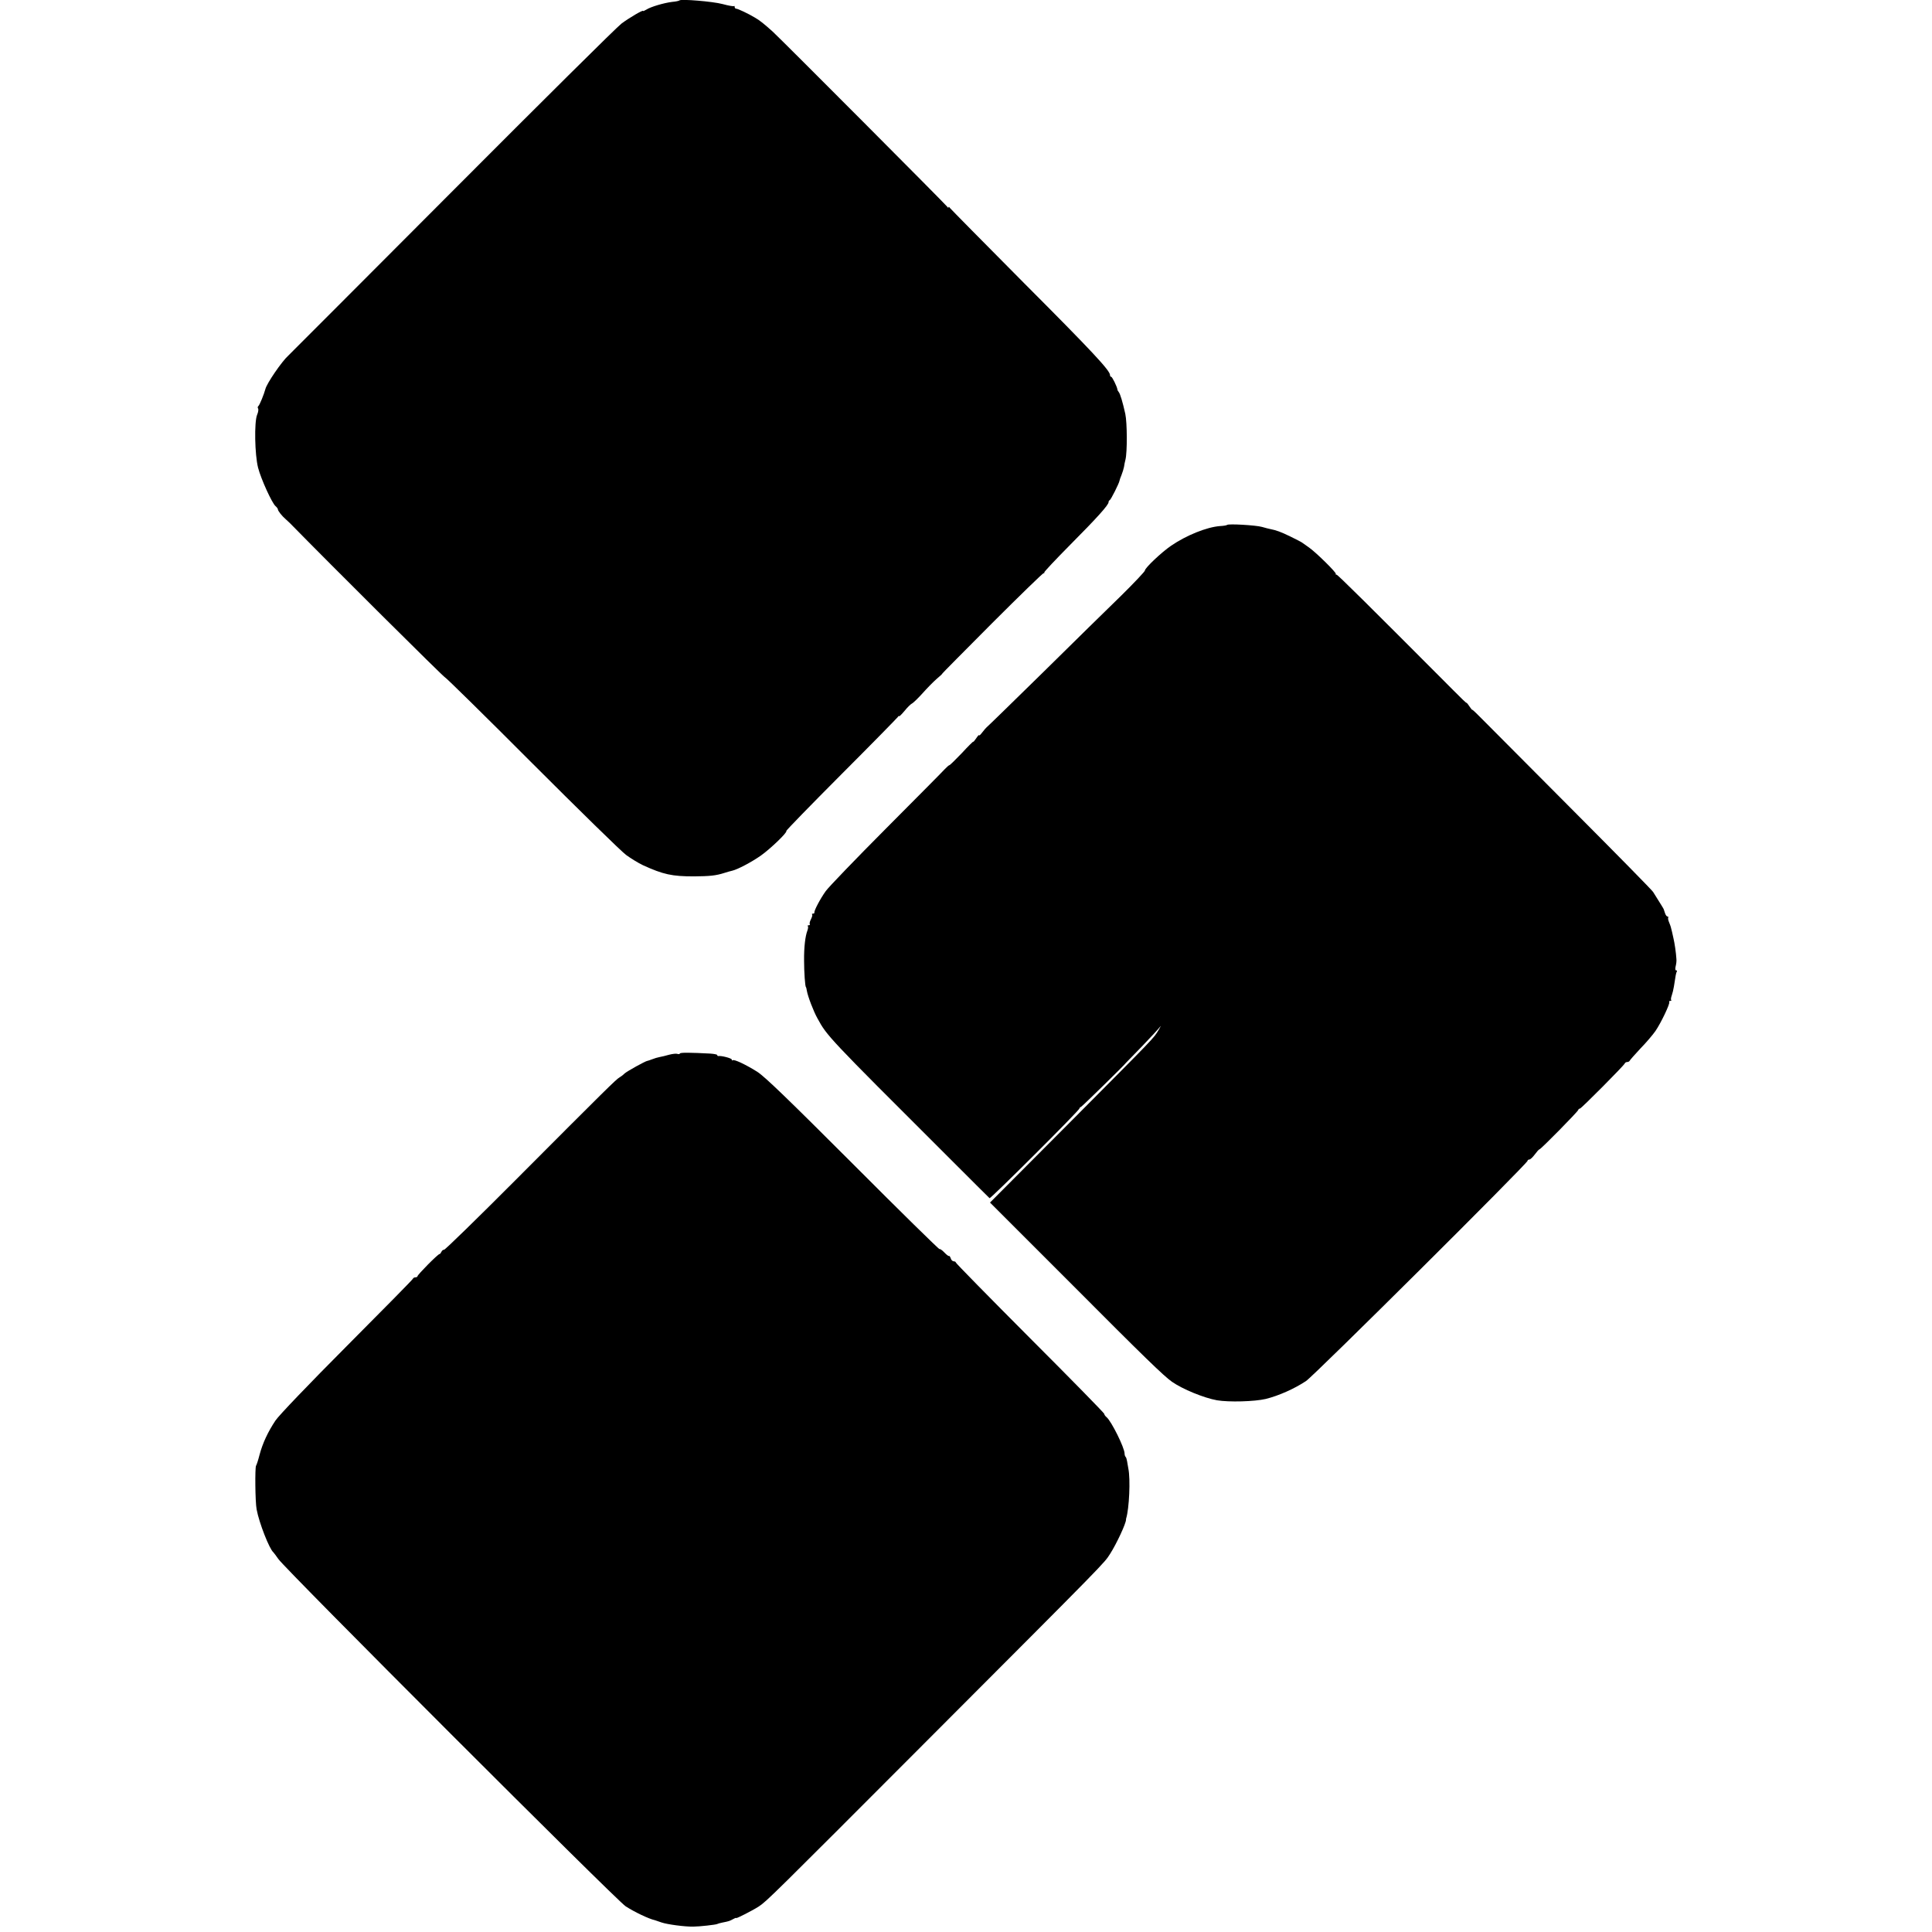
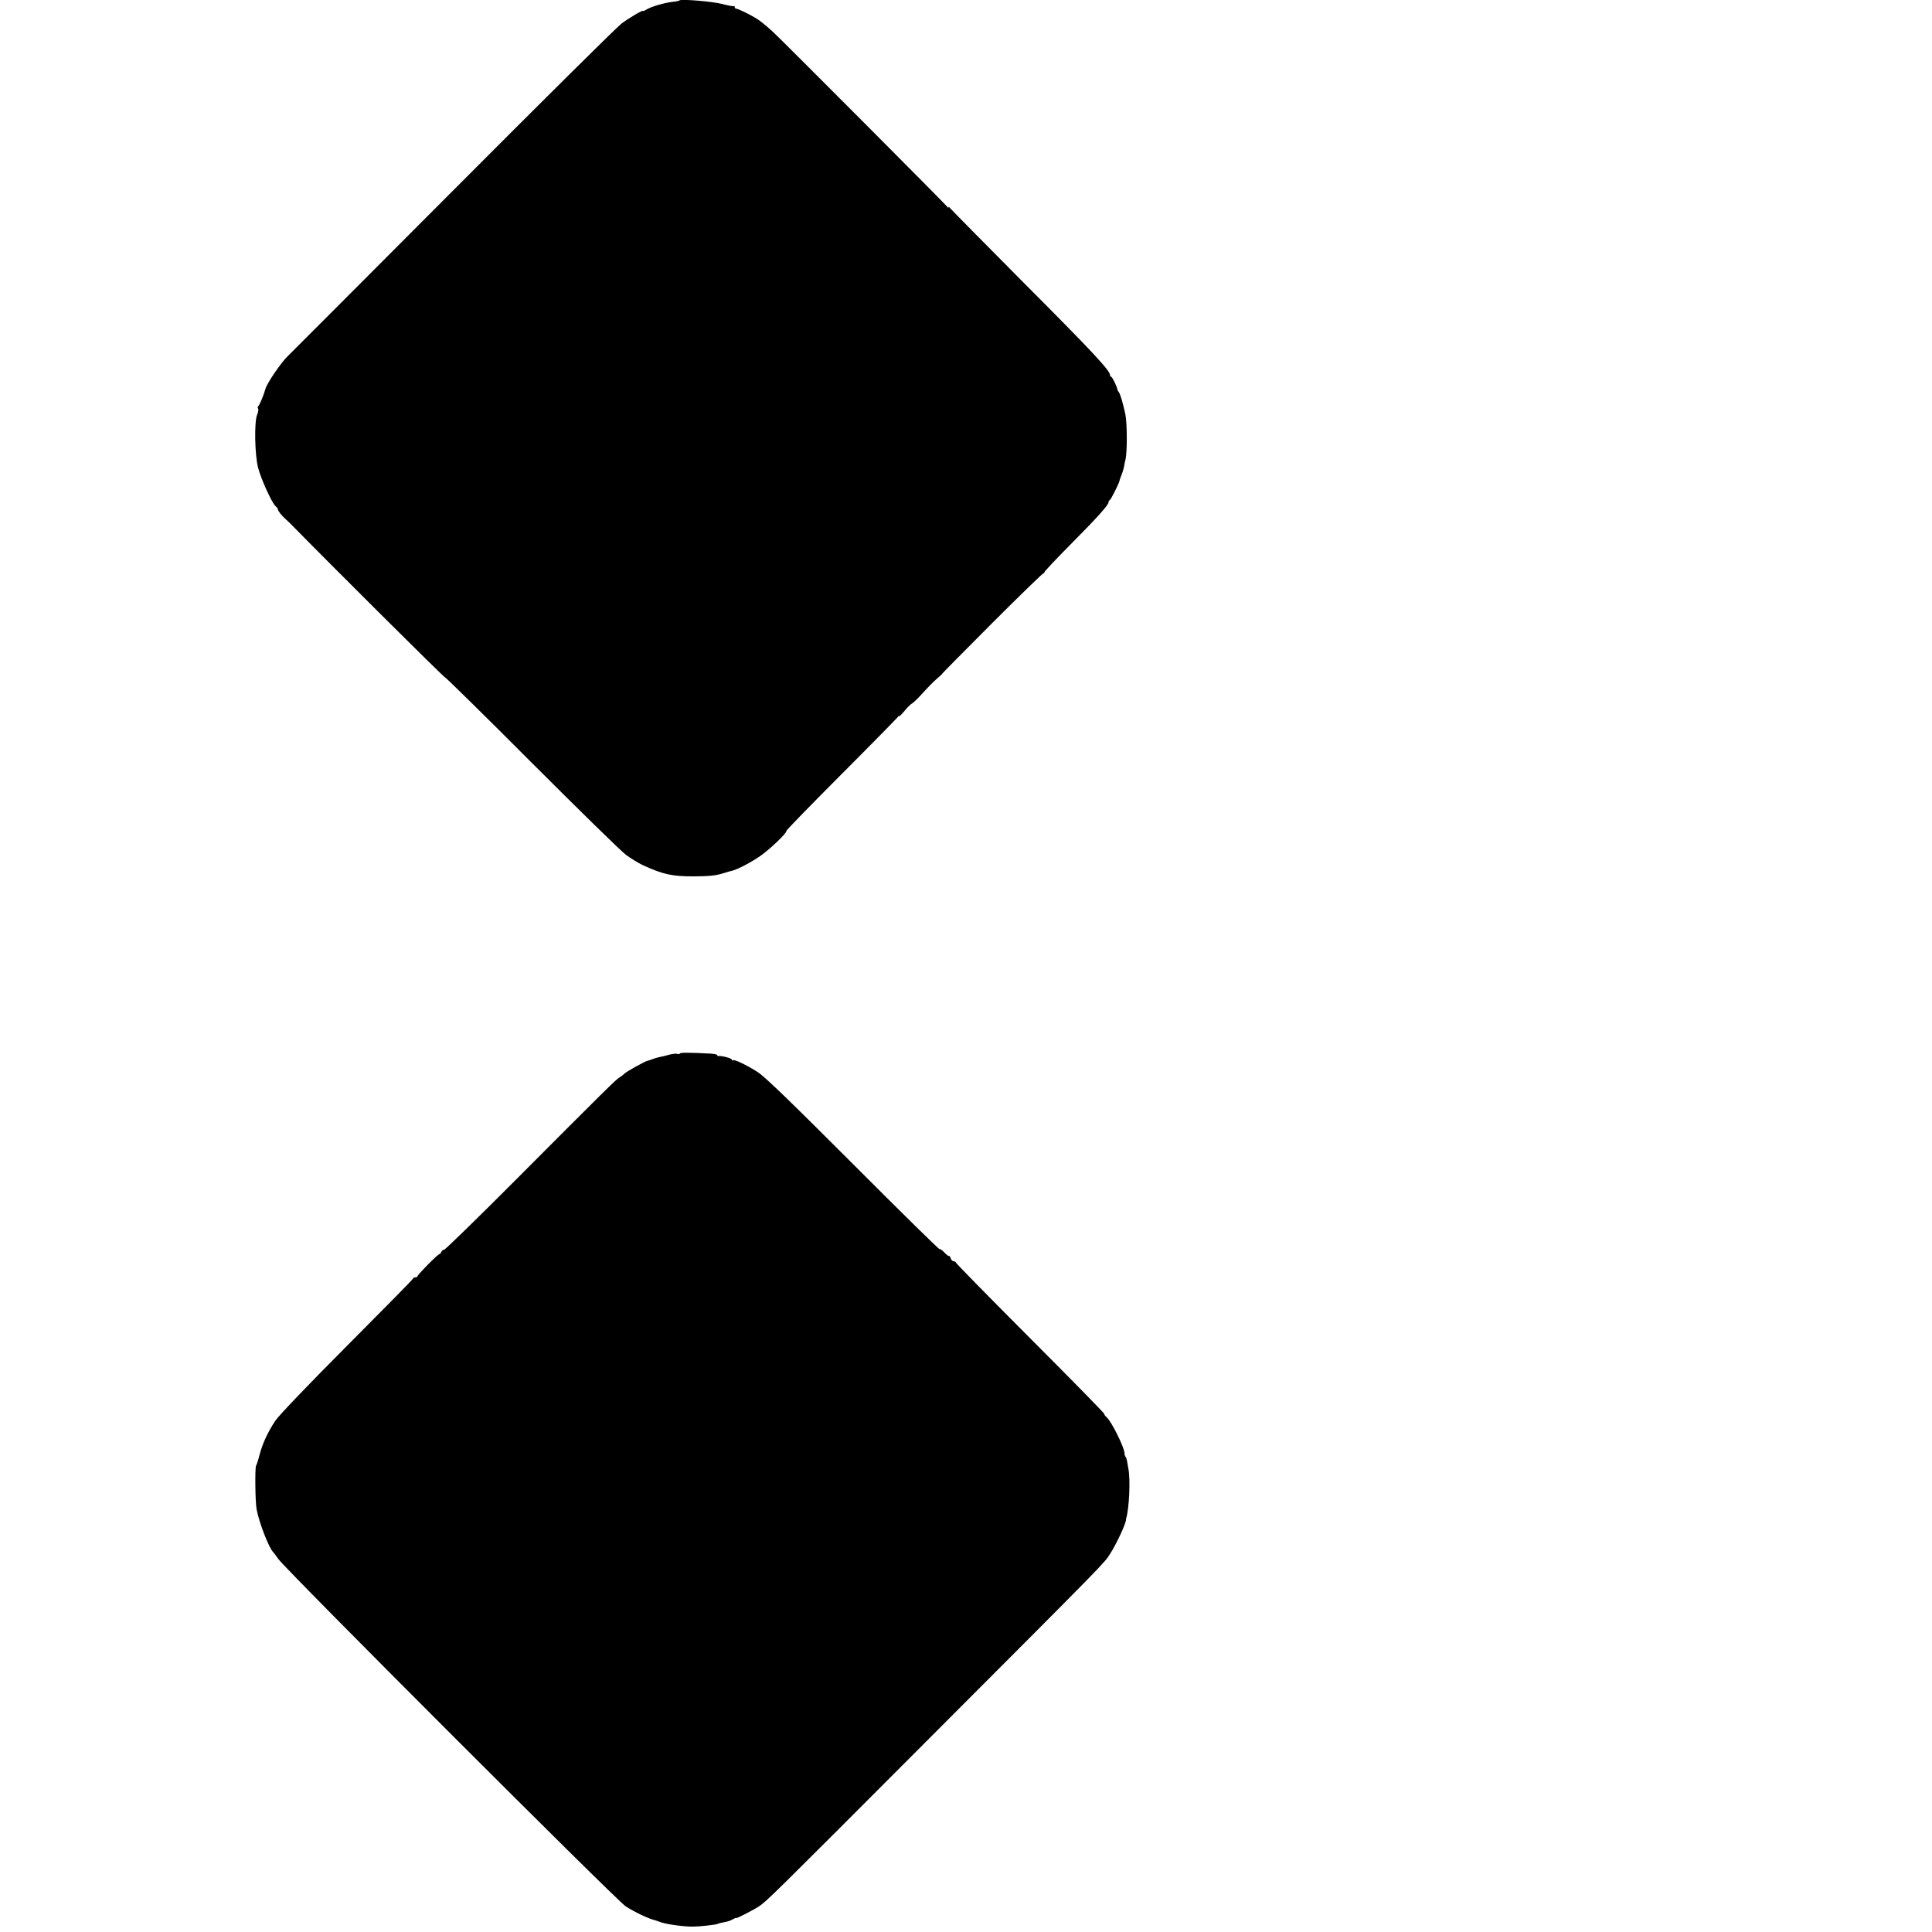
<svg xmlns="http://www.w3.org/2000/svg" version="1.0" width="1328pt" height="1328pt" viewBox="0 0 1328 1328" preserveAspectRatio="xMidYMid meet">
  <g transform="translate(0,1328) scale(0.1,-0.1)" fill="#000000" stroke="none">
    <path d="M4670 13277 c-3 -3 -25 -8 -50 -10 -57 -7 -148 -34 -177 -53 -13 -8 -23 -12 -23 -9 0 8 -93 -46 -148 -87 -29 -21 -551 -539 -1160 -1150 -609 -611 -1118 -1120 -1130 -1132 -44 -39 -149 -192 -158 -231 -9 -34 -40 -111 -48 -116 -5 -4 -6 -12 -2 -17 4 -6 1 -26 -7 -44 -20 -50 -16 -274 7 -363 20 -78 96 -244 120 -264 9 -8 16 -17 16 -22 0 -10 28 -46 54 -68 10 -9 23 -21 30 -28 276 -282 1060 -1062 1066 -1060 4 1 273 -263 596 -587 324 -324 615 -609 648 -633 33 -24 85 -56 115 -70 140 -64 200 -77 351 -77 109 1 151 5 210 24 19 6 43 13 53 15 36 8 133 59 197 104 65 46 184 160 175 169 -3 3 167 177 376 387 210 210 385 389 390 396 5 8 9 10 9 6 0 -5 17 12 38 37 20 25 44 48 52 51 8 4 40 35 70 68 30 34 74 79 98 100 24 20 42 37 39 37 -2 0 152 155 341 345 190 190 350 345 355 345 6 0 8 2 5 5 -3 3 79 90 181 193 183 184 261 271 261 290 0 6 3 12 8 14 8 3 65 117 67 133 1 6 7 24 14 40 7 17 14 41 17 55 2 14 6 36 10 50 13 51 12 255 -1 315 -18 81 -35 138 -45 150 -5 6 -9 13 -9 17 -2 19 -36 88 -43 88 -5 0 -8 5 -8 12 0 31 -124 164 -588 629 -277 279 -508 513 -513 520 -5 8 -9 10 -9 4 0 -5 -4 -4 -9 4 -11 16 -1133 1142 -1200 1204 -58 52 -90 78 -122 96 -47 28 -117 61 -128 61 -6 0 -11 5 -11 12 0 6 -2 9 -5 6 -3 -3 -38 3 -78 14 -68 18 -286 36 -297 25z" />
-     <path d="M8435 9672 c-3 -3 -25 -7 -49 -8 -92 -7 -232 -64 -336 -135 -66 -45 -180 -153 -180 -170 0 -7 -73 -84 -162 -172 -90 -87 -333 -326 -540 -530 -208 -204 -381 -373 -386 -376 -4 -3 -18 -19 -30 -35 -12 -16 -22 -25 -22 -20 0 5 -9 -4 -20 -21 -11 -16 -20 -27 -20 -23 0 3 -35 -31 -77 -77 -43 -45 -82 -83 -86 -84 -4 0 -19 -13 -33 -28 -14 -16 -196 -199 -404 -408 -208 -209 -394 -402 -414 -430 -38 -53 -81 -135 -78 -147 1 -5 -3 -8 -10 -8 -6 0 -9 -3 -6 -6 4 -3 0 -17 -7 -31 -8 -15 -12 -30 -9 -35 3 -4 0 -8 -7 -8 -7 0 -10 -3 -6 -6 3 -3 2 -17 -3 -30 -15 -39 -24 -114 -23 -209 0 -75 7 -180 13 -180 1 0 4 -11 6 -25 7 -40 46 -142 73 -190 66 -121 69 -125 891 -945 157 -157 288 -288 292 -291 6 -6 618 604 618 617 0 4 5 9 11 11 8 3 309 298 309 303 0 0 48 50 108 111 59 61 115 122 125 135 10 13 6 5 -8 -19 -37 -61 -13 -36 -610 -636 l-550 -552 569 -569 c489 -491 626 -624 682 -663 73 -51 220 -111 309 -127 82 -14 258 -9 335 9 89 22 197 70 277 123 56 37 1523 1496 1523 1514 0 5 6 9 13 9 6 0 23 16 37 35 14 19 28 35 32 35 9 0 262 257 266 270 2 6 7 10 12 10 9 0 303 296 308 310 2 6 10 10 17 10 7 0 15 4 17 9 2 5 35 42 73 83 39 40 86 95 104 121 39 57 101 188 95 199 -3 5 0 8 7 8 7 0 10 3 6 6 -3 3 -1 17 4 31 5 14 12 42 15 62 11 74 15 95 20 103 3 4 1 8 -5 8 -6 0 -7 11 -3 28 4 15 7 38 5 52 -2 39 -13 112 -20 140 -3 14 -8 34 -10 45 -7 30 -9 38 -20 65 -6 14 -9 28 -6 33 2 4 0 7 -5 7 -5 0 -13 10 -17 23 -4 12 -8 24 -9 27 -1 4 -16 28 -73 119 -9 14 -252 261 -540 550 -288 289 -564 567 -614 617 -49 50 -89 89 -89 85 0 -3 -9 8 -20 24 -11 17 -20 27 -20 24 0 -3 -39 34 -87 83 -601 603 -798 798 -806 798 -6 0 -8 2 -5 5 7 7 -133 145 -182 180 -19 13 -39 28 -45 32 -5 5 -44 25 -85 45 -68 33 -96 43 -141 52 -8 1 -32 8 -54 14 -41 12 -231 23 -240 14z" />
    <path d="M4674 6039 c-2 -5 -11 -6 -18 -3 -8 3 -34 0 -57 -6 -24 -7 -54 -14 -66 -16 -12 -2 -35 -9 -50 -15 -16 -6 -30 -11 -33 -11 -13 -1 -141 -72 -157 -87 -10 -10 -26 -22 -35 -27 -21 -11 -100 -89 -717 -708 -261 -262 -481 -476 -488 -476 -8 0 -16 -7 -19 -15 -4 -8 -9 -15 -13 -15 -11 0 -151 -142 -151 -152 0 -4 -6 -8 -14 -8 -8 0 -16 -4 -18 -10 -1 -5 -206 -213 -454 -462 -261 -262 -468 -478 -491 -513 -51 -77 -87 -153 -109 -235 -9 -36 -20 -69 -24 -75 -8 -13 -6 -250 4 -300 17 -93 88 -273 115 -295 3 -3 19 -24 35 -47 45 -67 2323 -2345 2386 -2386 60 -39 160 -87 202 -96 4 -1 25 -8 47 -16 39 -13 157 -29 216 -28 42 0 157 13 165 18 3 2 20 7 36 10 45 9 48 10 72 23 12 7 22 11 22 8 0 -6 115 53 155 79 55 36 93 74 1147 1130 1269 1271 1225 1227 1269 1295 44 69 109 208 109 235 0 3 0 6 1 8 21 68 30 269 15 342 -3 17 -7 40 -9 52 -2 12 -6 26 -10 29 -4 4 -7 14 -7 23 0 39 -91 223 -124 250 -9 7 -16 18 -16 23 0 5 -229 239 -510 520 -280 281 -510 515 -510 520 0 4 -6 8 -14 8 -8 0 -18 9 -21 21 -4 11 -9 18 -12 16 -2 -3 -17 8 -32 24 -15 16 -30 26 -33 23 -3 -3 -271 260 -594 584 -446 446 -606 601 -659 635 -78 49 -160 88 -169 79 -3 -3 -6 -1 -6 5 0 9 -73 28 -92 24 -5 0 -8 2 -8 7 0 4 -21 8 -48 10 -132 7 -204 8 -208 1z" />
  </g>
</svg>